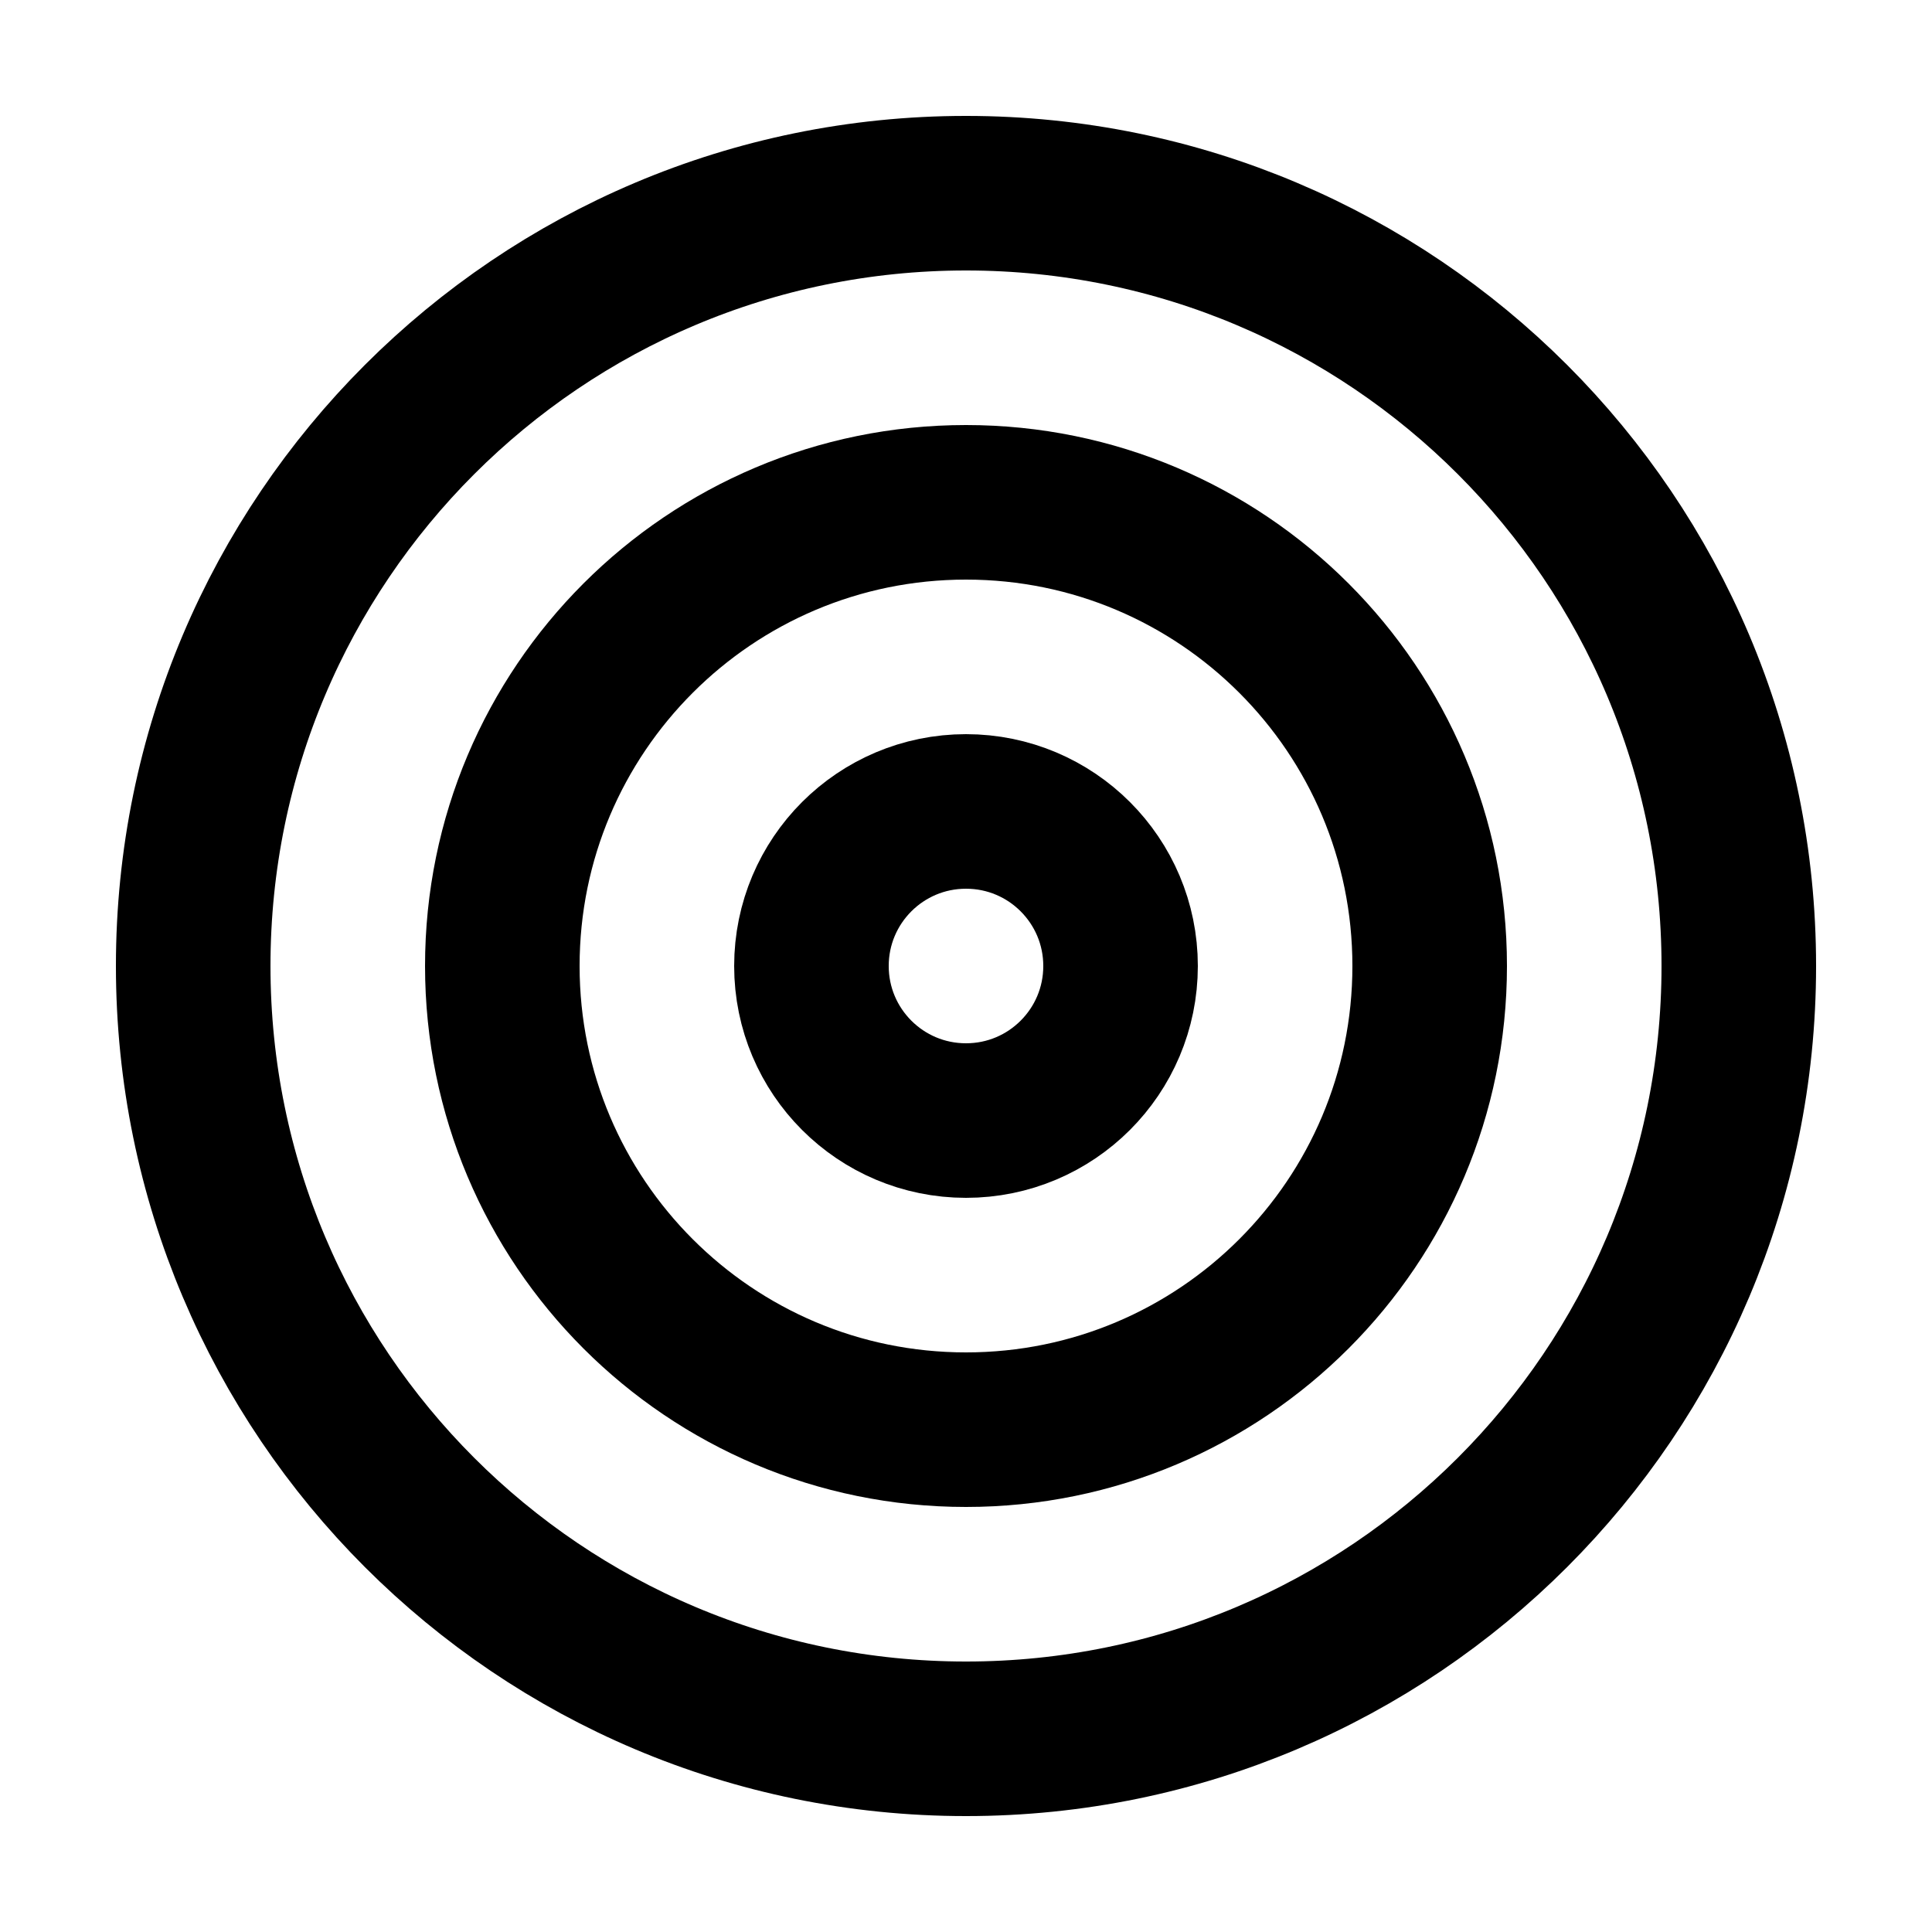
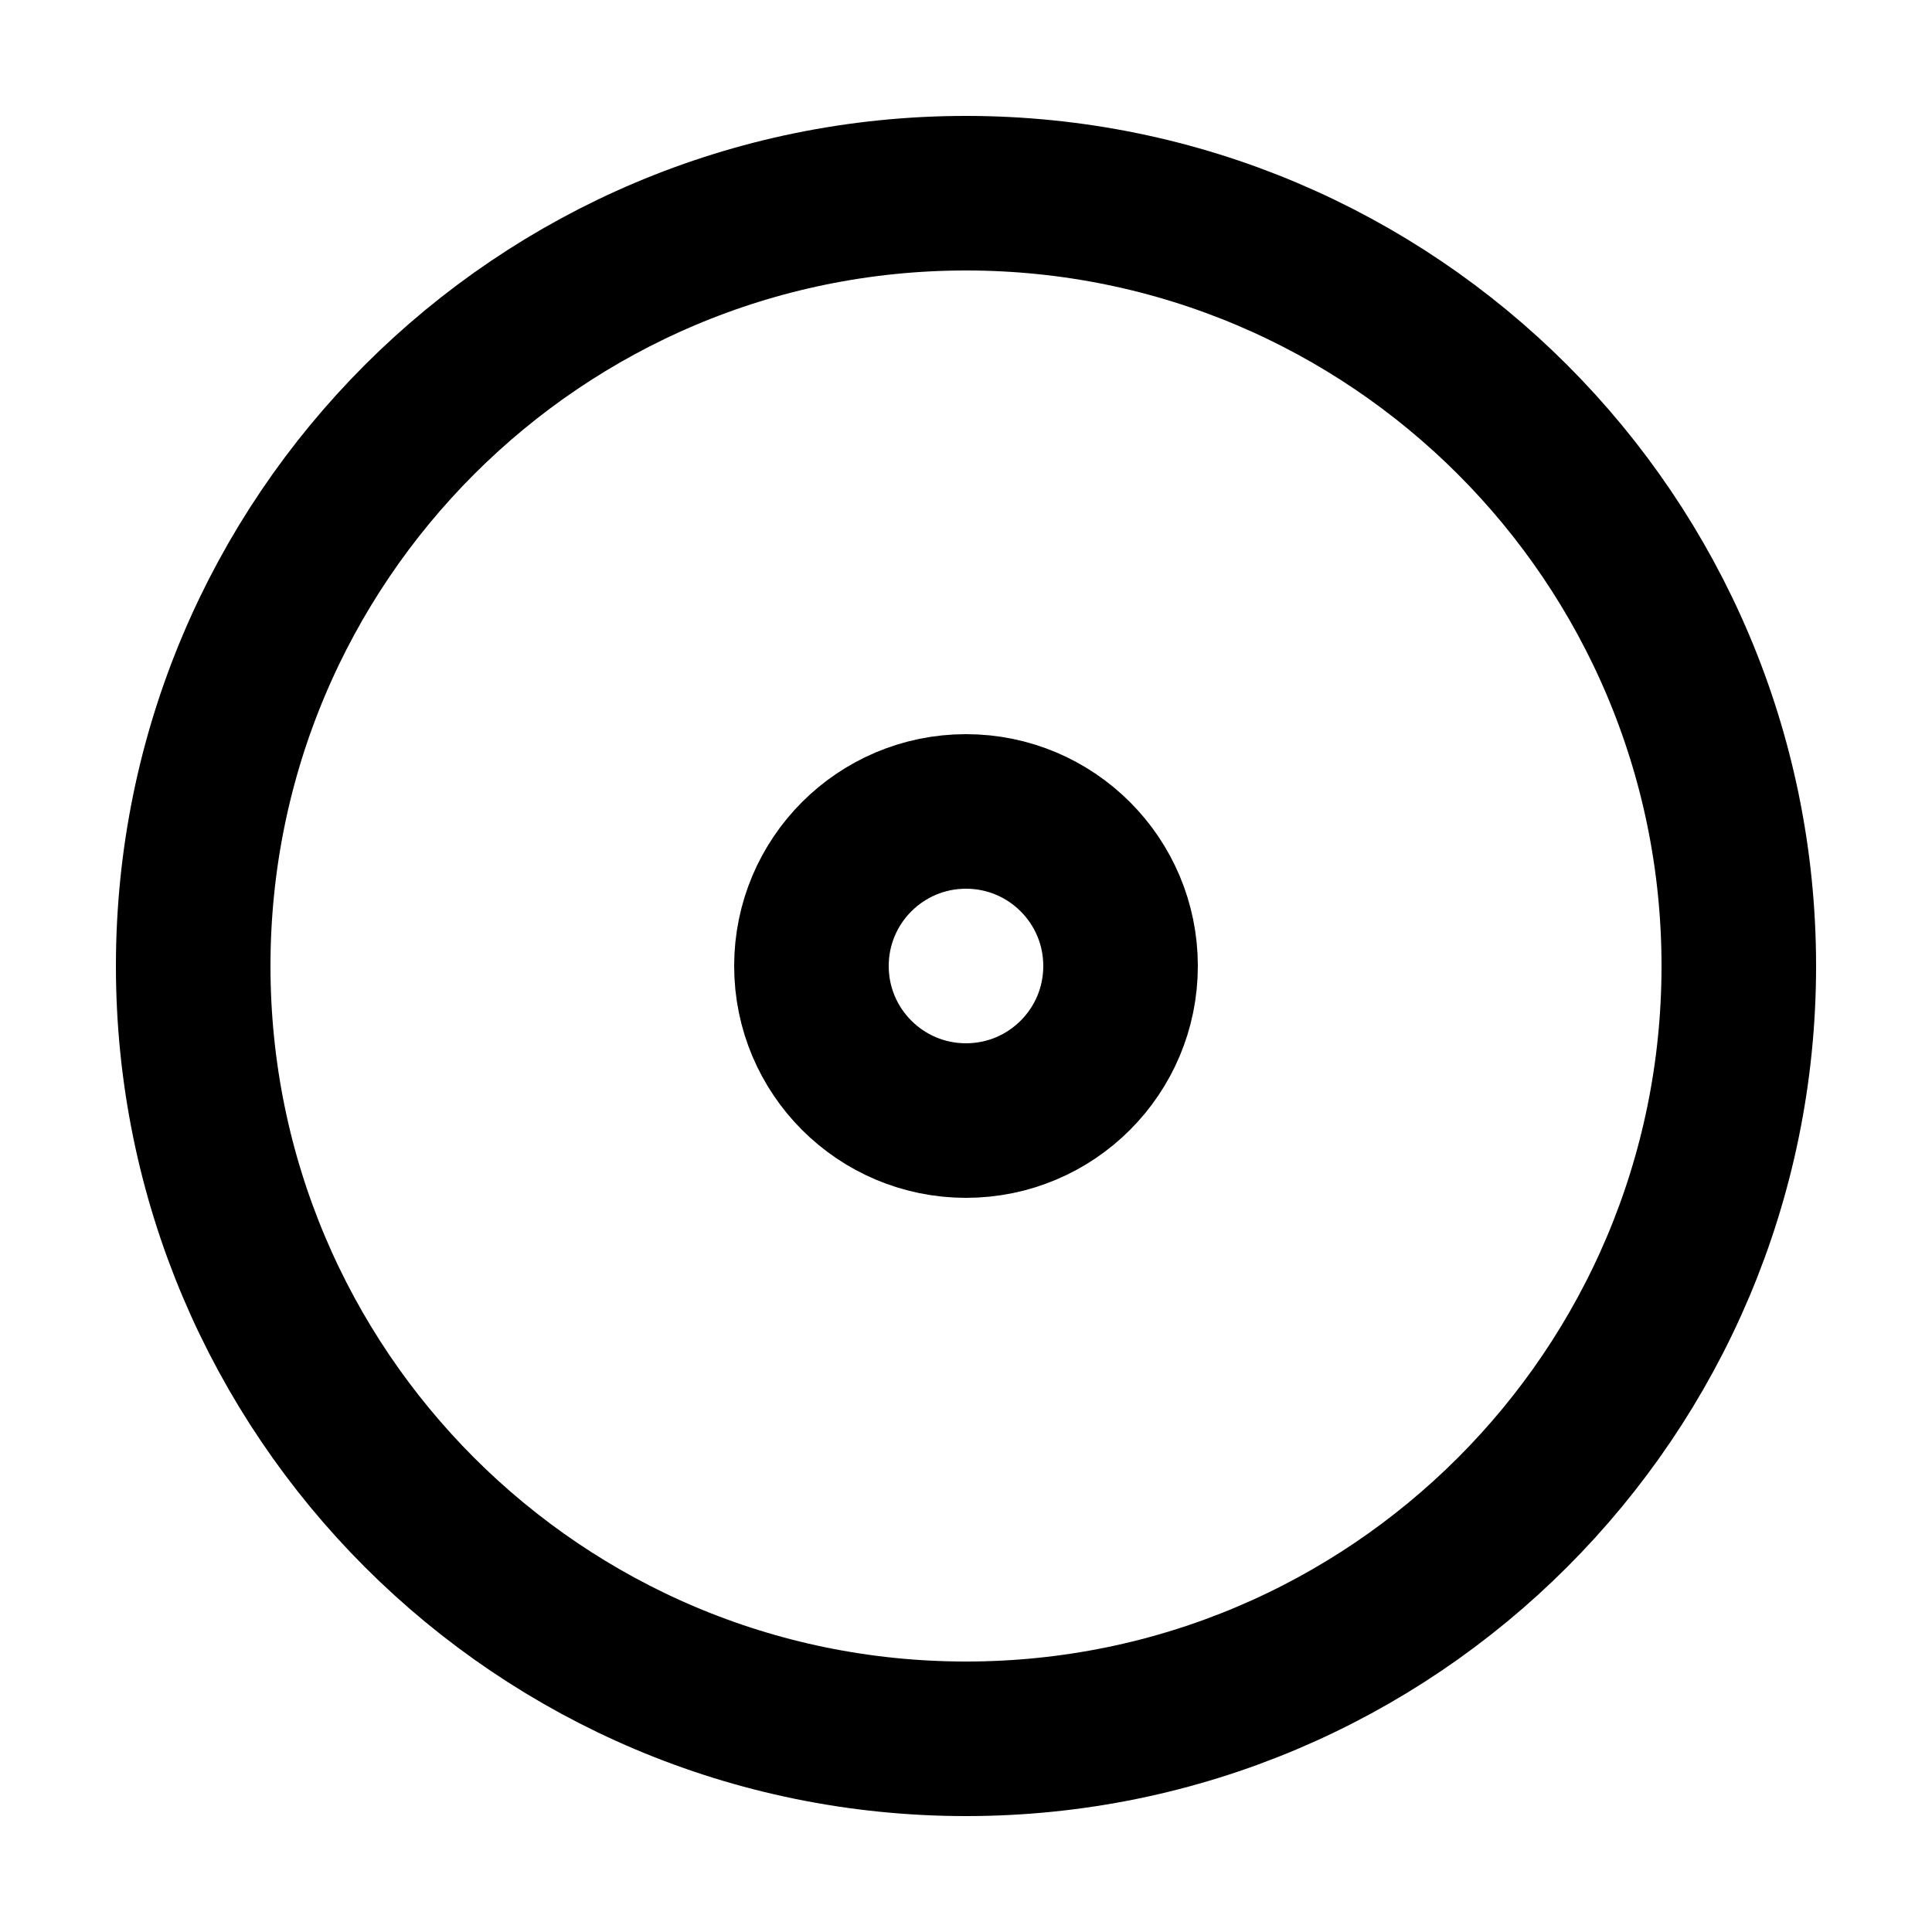
<svg xmlns="http://www.w3.org/2000/svg" width="25" height="25" viewBox="0 0 25 25" fill="none">
  <path d="M12.5 22.5C18.023 22.5 22.5 18.023 22.5 12.5C22.5 6.977 18.023 2.5 12.5 2.5C6.977 2.5 2.5 6.977 2.5 12.5C2.5 18.023 6.977 22.5 12.5 22.5Z" stroke="black" stroke-width="2" stroke-linecap="round" stroke-linejoin="round" />
-   <path d="M12.5 18.5C15.814 18.5 18.5 15.814 18.5 12.5C18.5 9.186 15.814 6.5 12.5 6.5C9.186 6.5 6.5 9.186 6.5 12.5C6.5 15.814 9.186 18.5 12.5 18.5Z" stroke="black" stroke-width="2" stroke-linecap="round" stroke-linejoin="round" />
  <path d="M12.5 14.5C13.605 14.5 14.5 13.605 14.5 12.5C14.5 11.395 13.605 10.5 12.5 10.5C11.395 10.5 10.5 11.395 10.5 12.5C10.5 13.605 11.395 14.5 12.5 14.5Z" stroke="black" stroke-width="2" stroke-linecap="round" stroke-linejoin="round" />
</svg>